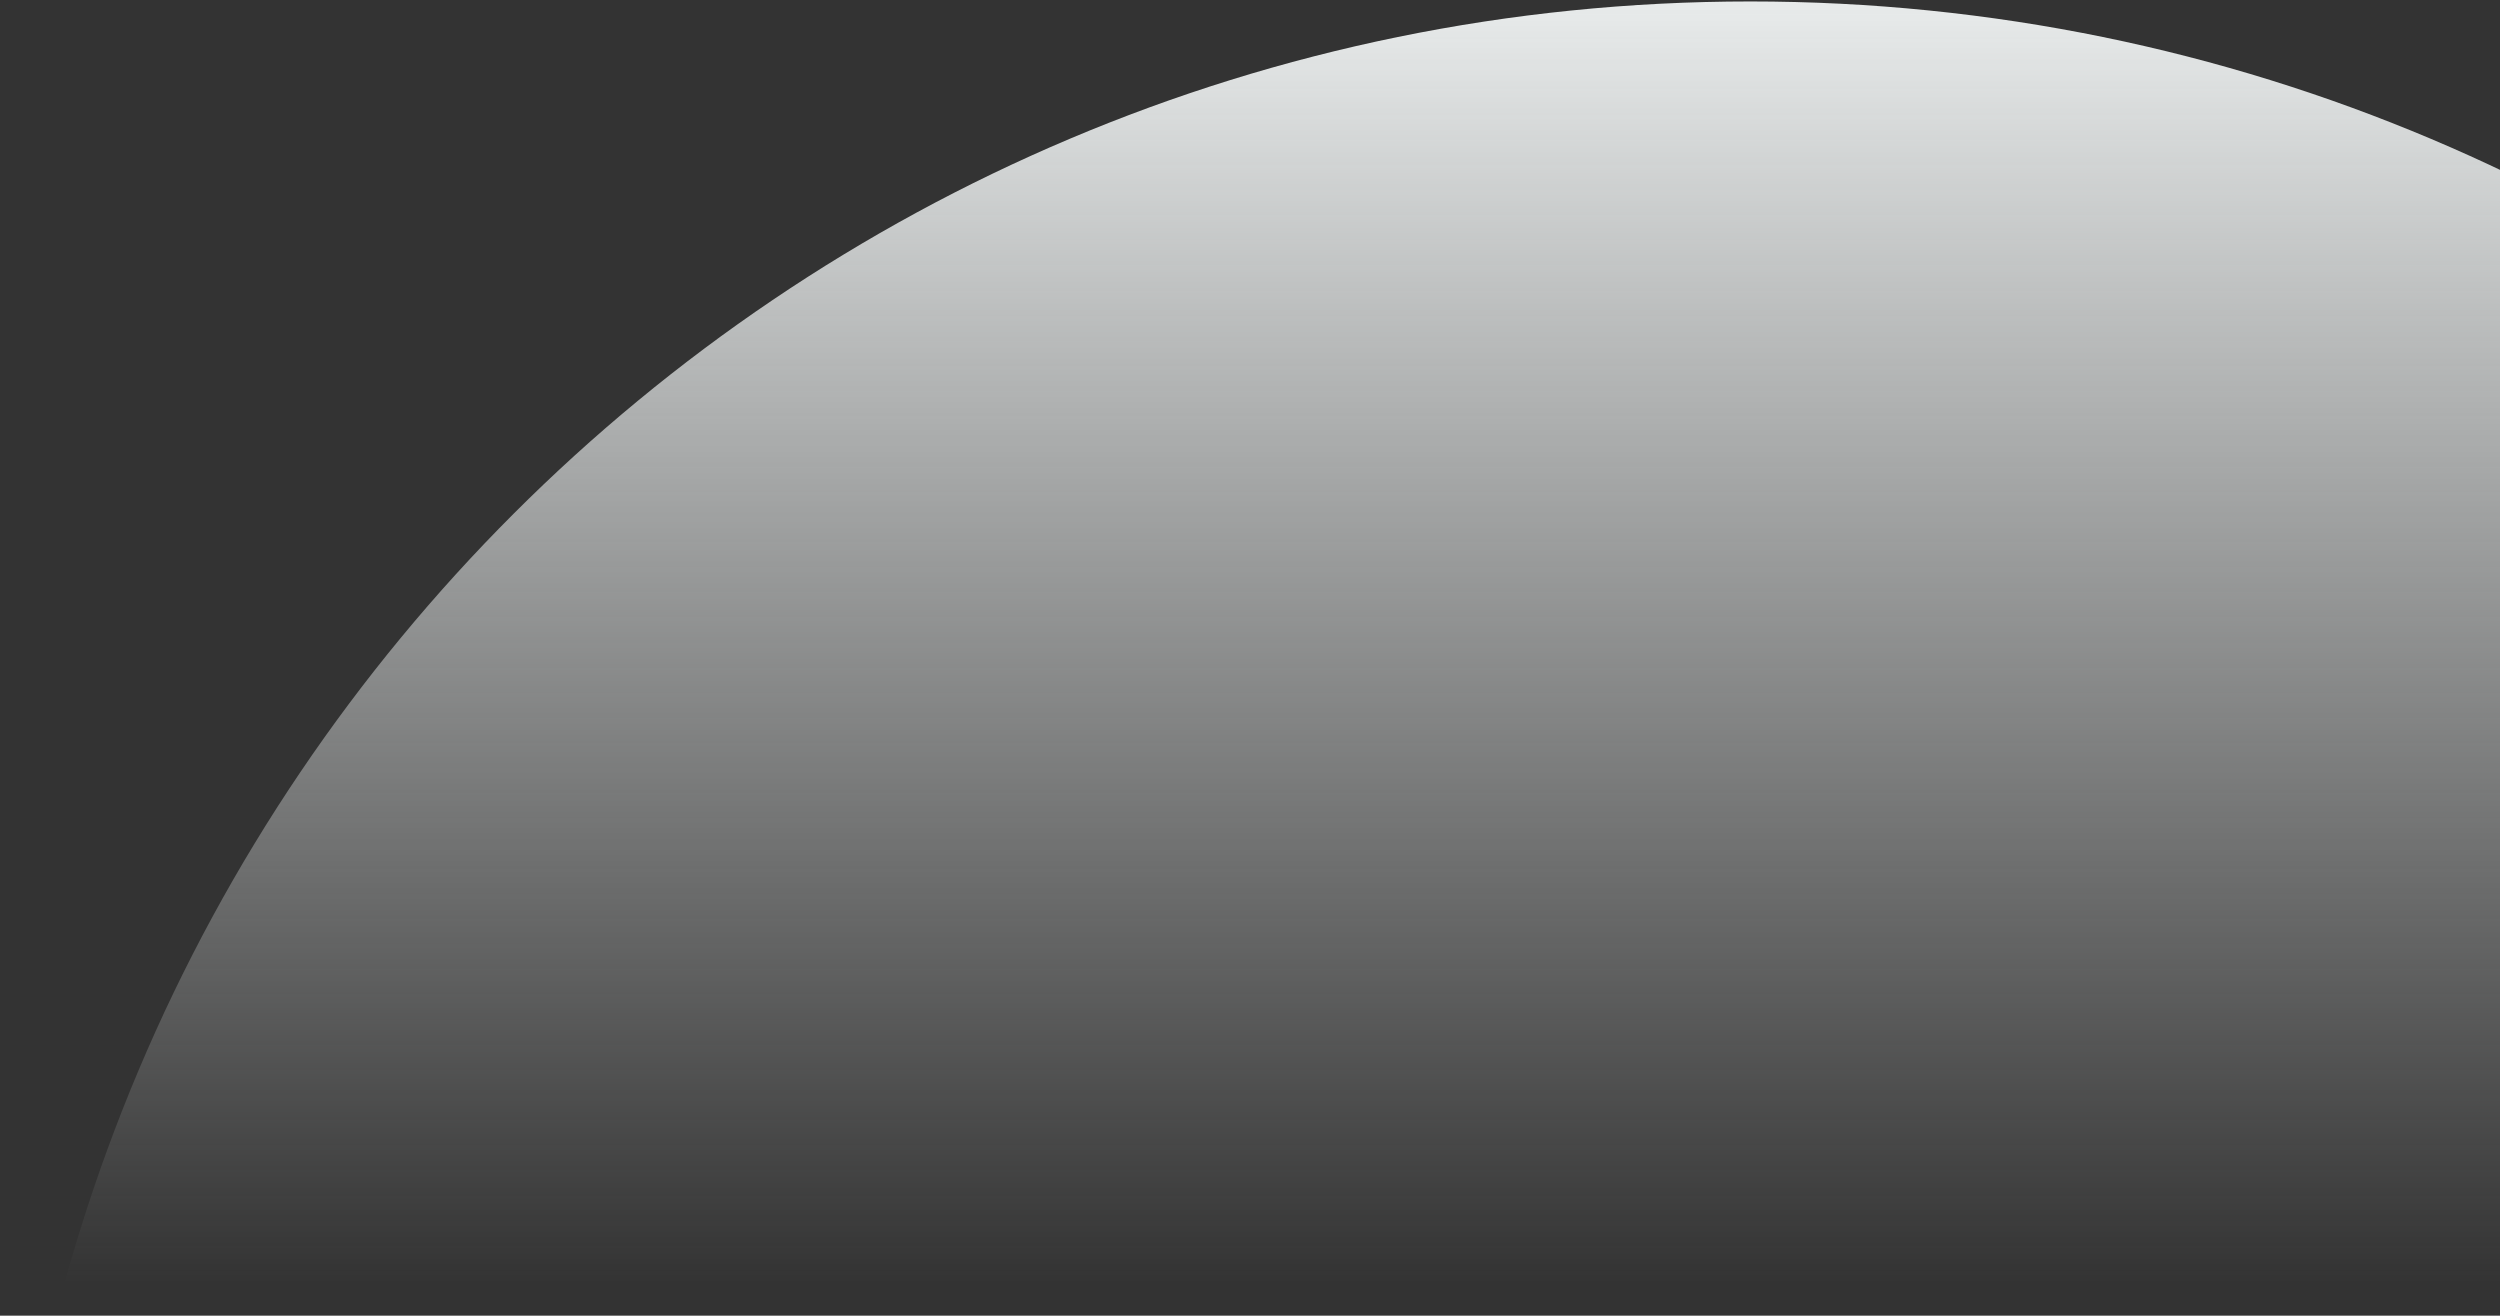
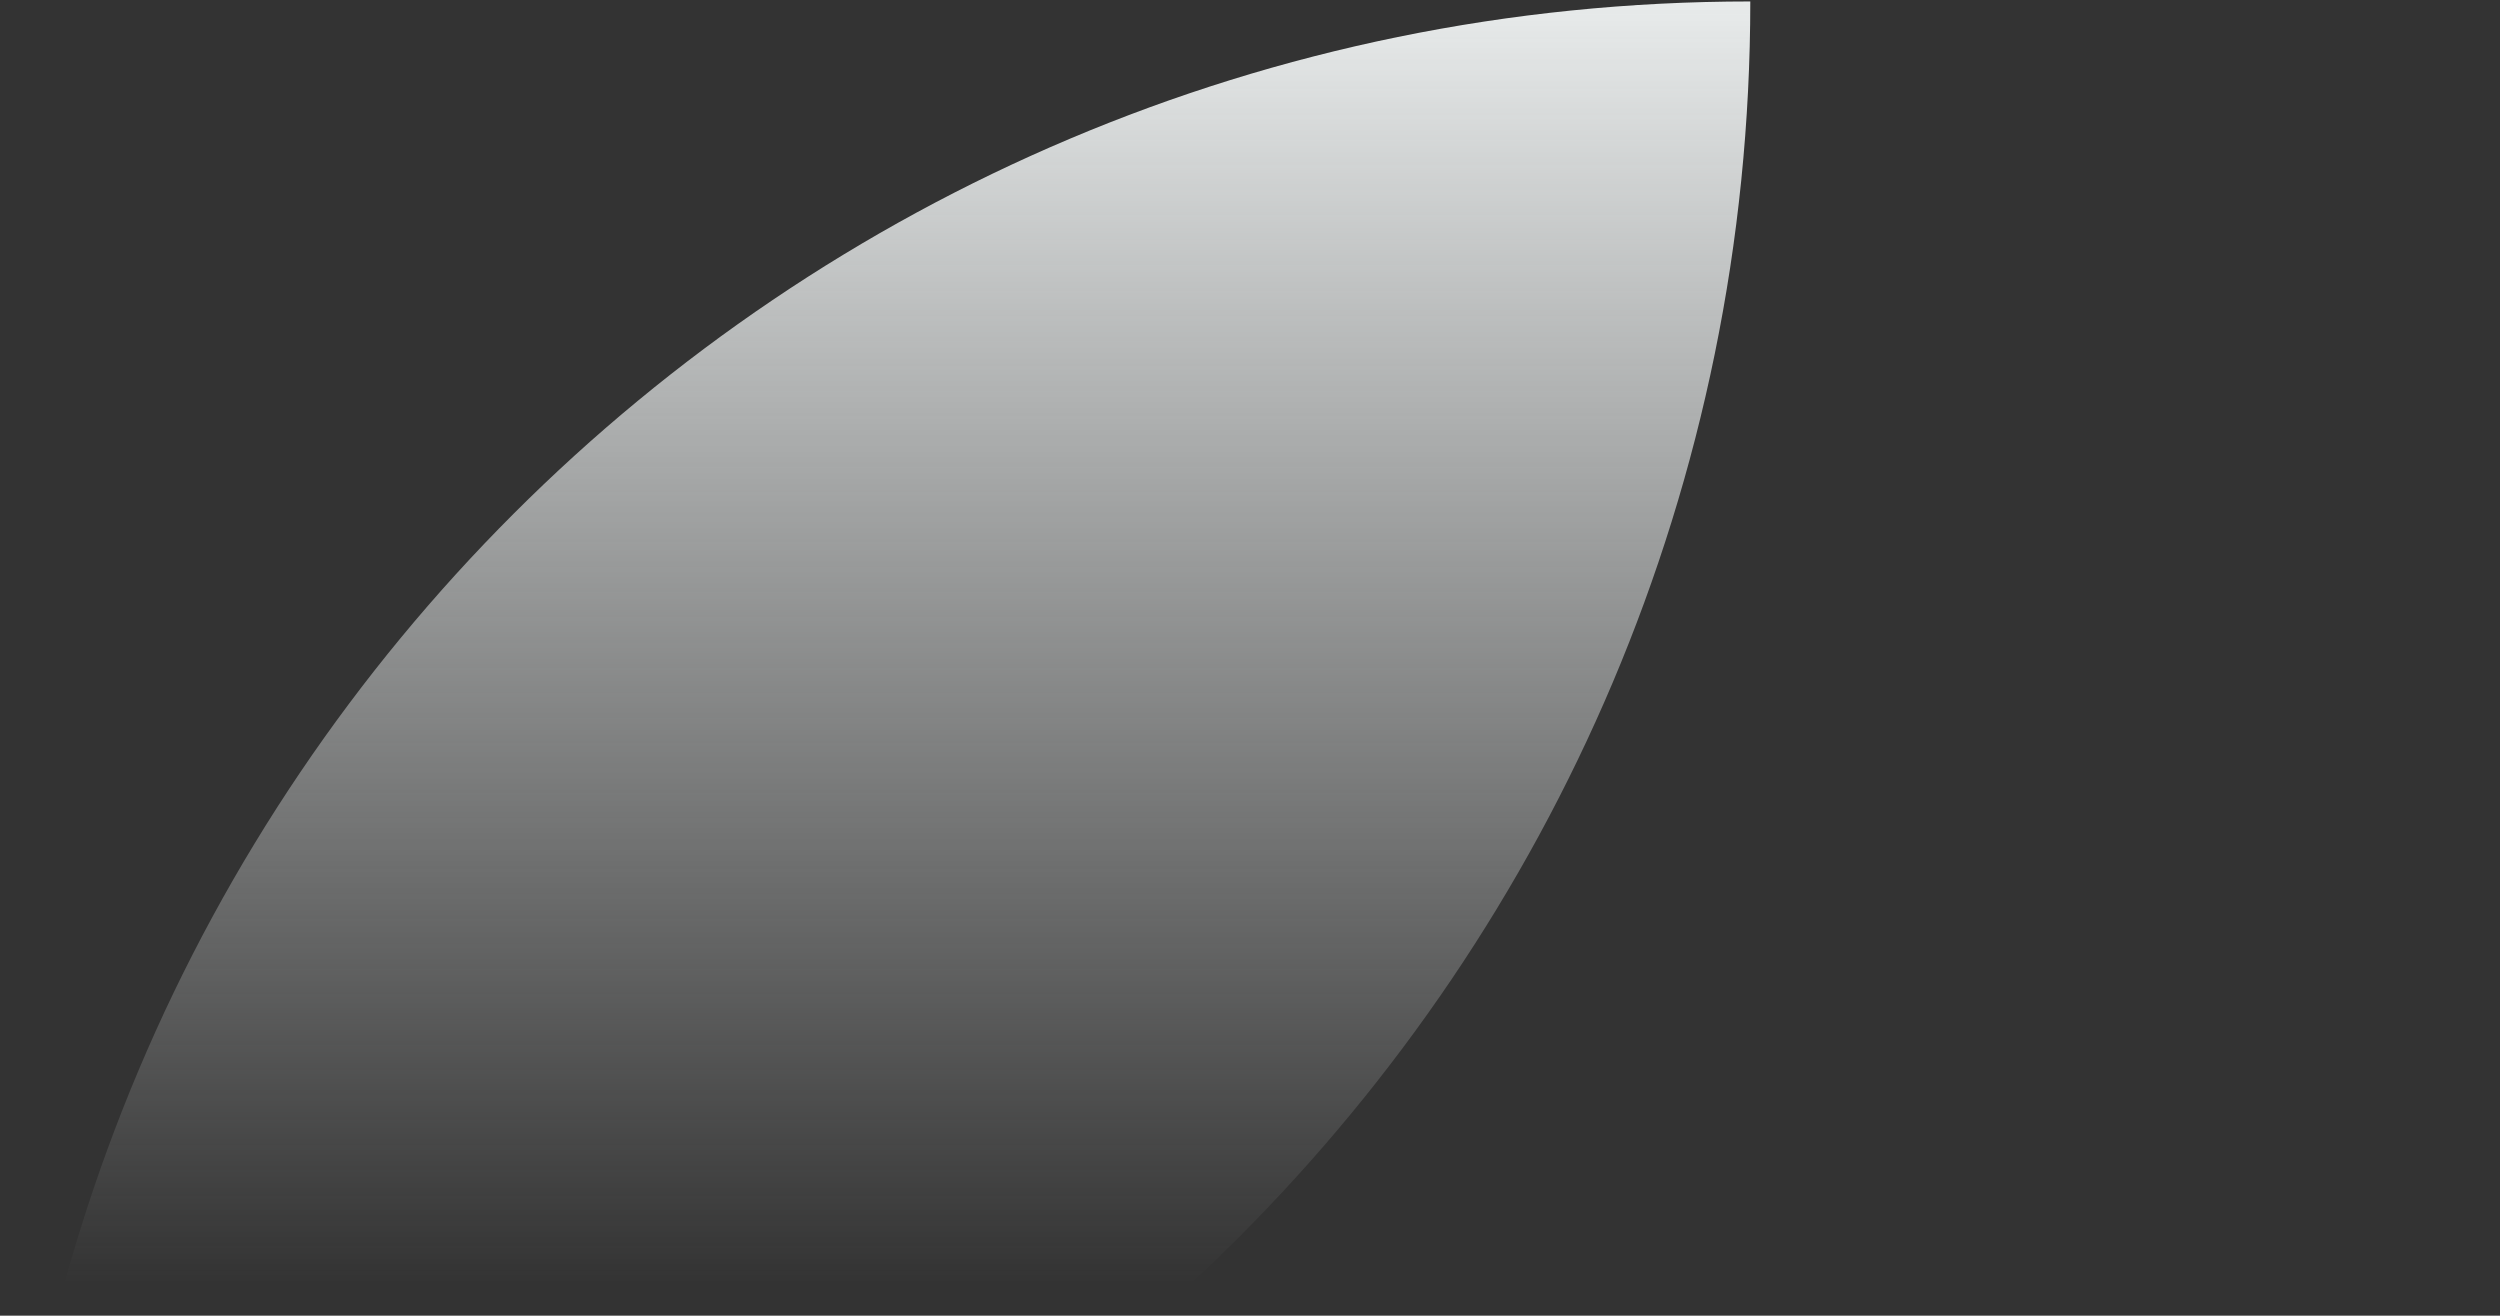
<svg xmlns="http://www.w3.org/2000/svg" version="1.1" id="Calque_1" x="0px" y="0px" viewBox="0 0 857 451" style="enable-background:new 0 0 857 451;" xml:space="preserve">
  <rect x="0" y="0" width="857" height="451" fill="#333333" stroke="none" />
  <style type="text/css">
	.st0{fill:url(#SVGID_1_);}
</style>
  <linearGradient id="SVGID_1_" gradientUnits="userSpaceOnUse" x1="600" y1="451.39" x2="600" y2="11.89" gradientTransform="matrix(1 0 0 -1 0 451.89)">
    <stop offset="0" style="stop-color:#E8EBEB" />
    <stop offset="1" style="stop-color:#E8EBEB;stop-opacity:0" />
  </linearGradient>
-   <path class="st0" d="M600,0.5L600,0.5c331.1,0,599.5,268.4,599.5,599.5l0,0c0,331.1-268.4,599.5-599.5,599.5l0,0  C268.9,1199.5,0.5,931.1,0.5,600l0,0C0.5,268.9,268.9,0.5,600,0.5z" />
+   <path class="st0" d="M600,0.5L600,0.5l0,0c0,331.1-268.4,599.5-599.5,599.5l0,0  C268.9,1199.5,0.5,931.1,0.5,600l0,0C0.5,268.9,268.9,0.5,600,0.5z" />
</svg>